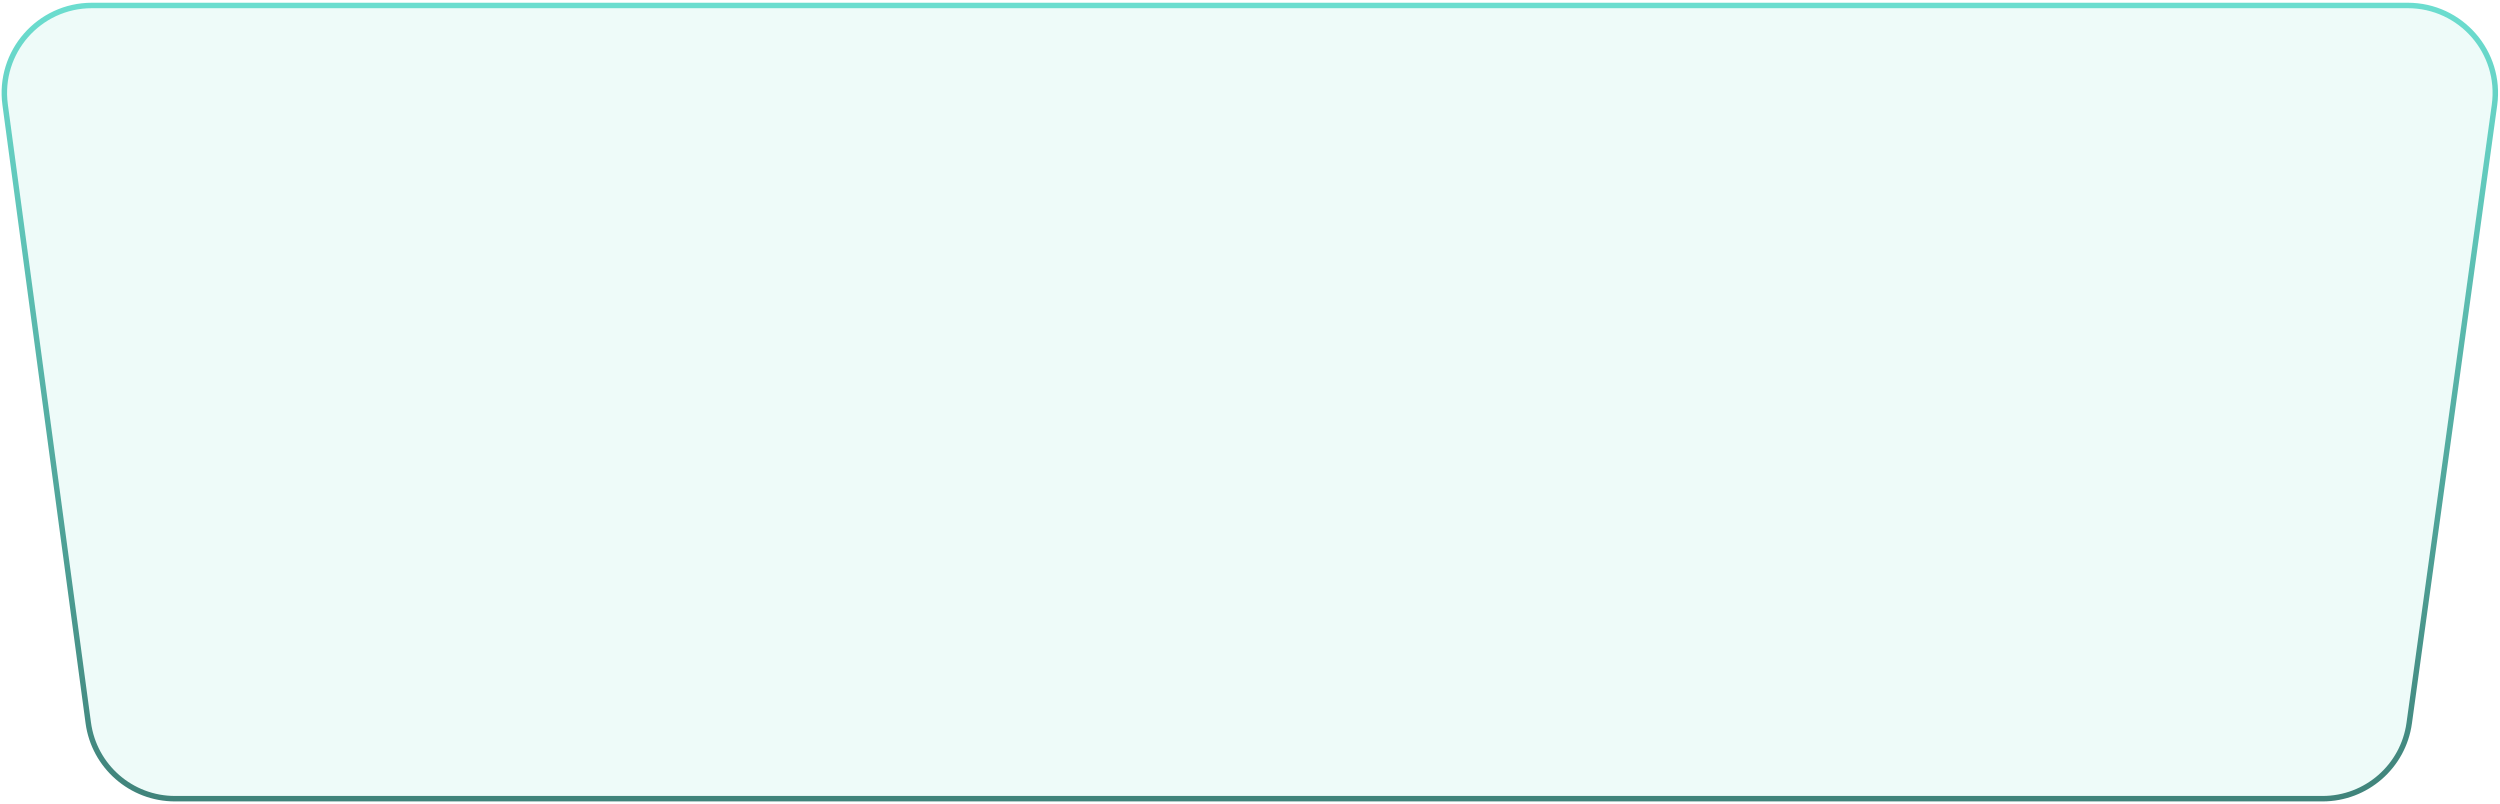
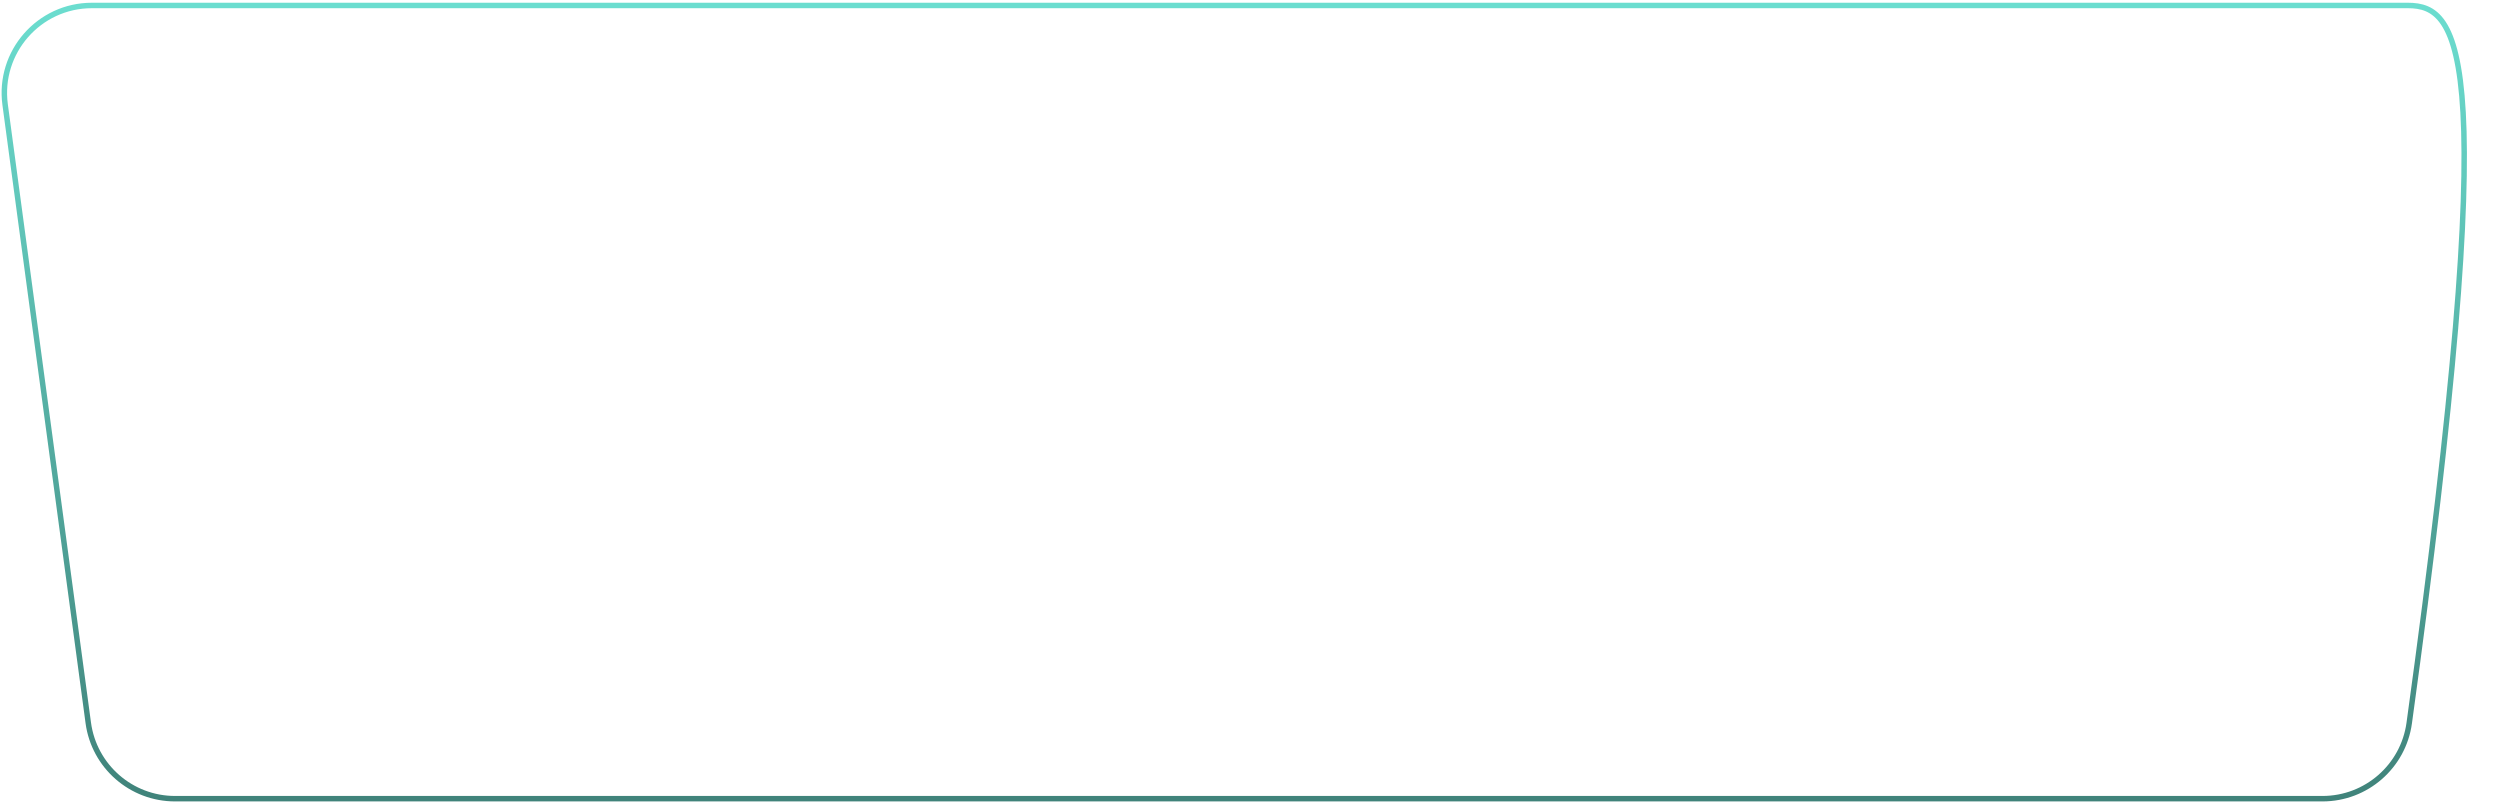
<svg xmlns="http://www.w3.org/2000/svg" width="457" height="147" viewBox="0 0 457 147" fill="none">
  <g filter="url(#filter0_b_55_172)">
-     <path d="M440.142 1H16.796C7.112 1 -0.352 9.535 0.939 19.133L16.135 132.133C17.203 140.073 23.98 146 31.992 146H424.555C432.547 146 439.313 140.103 440.405 132.186L455.992 19.186C457.318 9.572 449.847 1 440.142 1Z" fill="#6BDDCF" fill-opacity="0.11" />
-     <path d="M440.142 1H16.796C7.112 1 -0.352 9.535 0.939 19.133L16.135 132.133C17.203 140.073 23.98 146 31.992 146H424.555C432.547 146 439.313 140.103 440.405 132.186L455.992 19.186C457.318 9.572 449.847 1 440.142 1Z" stroke="url(#paint0_linear_55_172)" />
+     <path d="M440.142 1H16.796C7.112 1 -0.352 9.535 0.939 19.133L16.135 132.133C17.203 140.073 23.98 146 31.992 146H424.555C432.547 146 439.313 140.103 440.405 132.186C457.318 9.572 449.847 1 440.142 1Z" stroke="url(#paint0_linear_55_172)" />
  </g>
  <defs>
    <filter id="filter0_b_55_172" x="-17.507" y="-17.3" width="491.952" height="181.6" filterUnits="userSpaceOnUse" color-interpolation-filters="sRGB">
      <feFlood flood-opacity="0" result="BackgroundImageFix" />
      <feGaussianBlur in="BackgroundImageFix" stdDeviation="8.9" />
      <feComposite in2="SourceAlpha" operator="in" result="effect1_backgroundBlur_55_172" />
      <feBlend mode="normal" in="SourceGraphic" in2="effect1_backgroundBlur_55_172" result="shape" />
    </filter>
    <linearGradient id="paint0_linear_55_172" x1="477.871" y1="1" x2="477.871" y2="166" gradientUnits="userSpaceOnUse">
      <stop stop-color="#6BDDCF" />
      <stop offset="1" stop-color="#3A776F" />
    </linearGradient>
  </defs>
</svg>